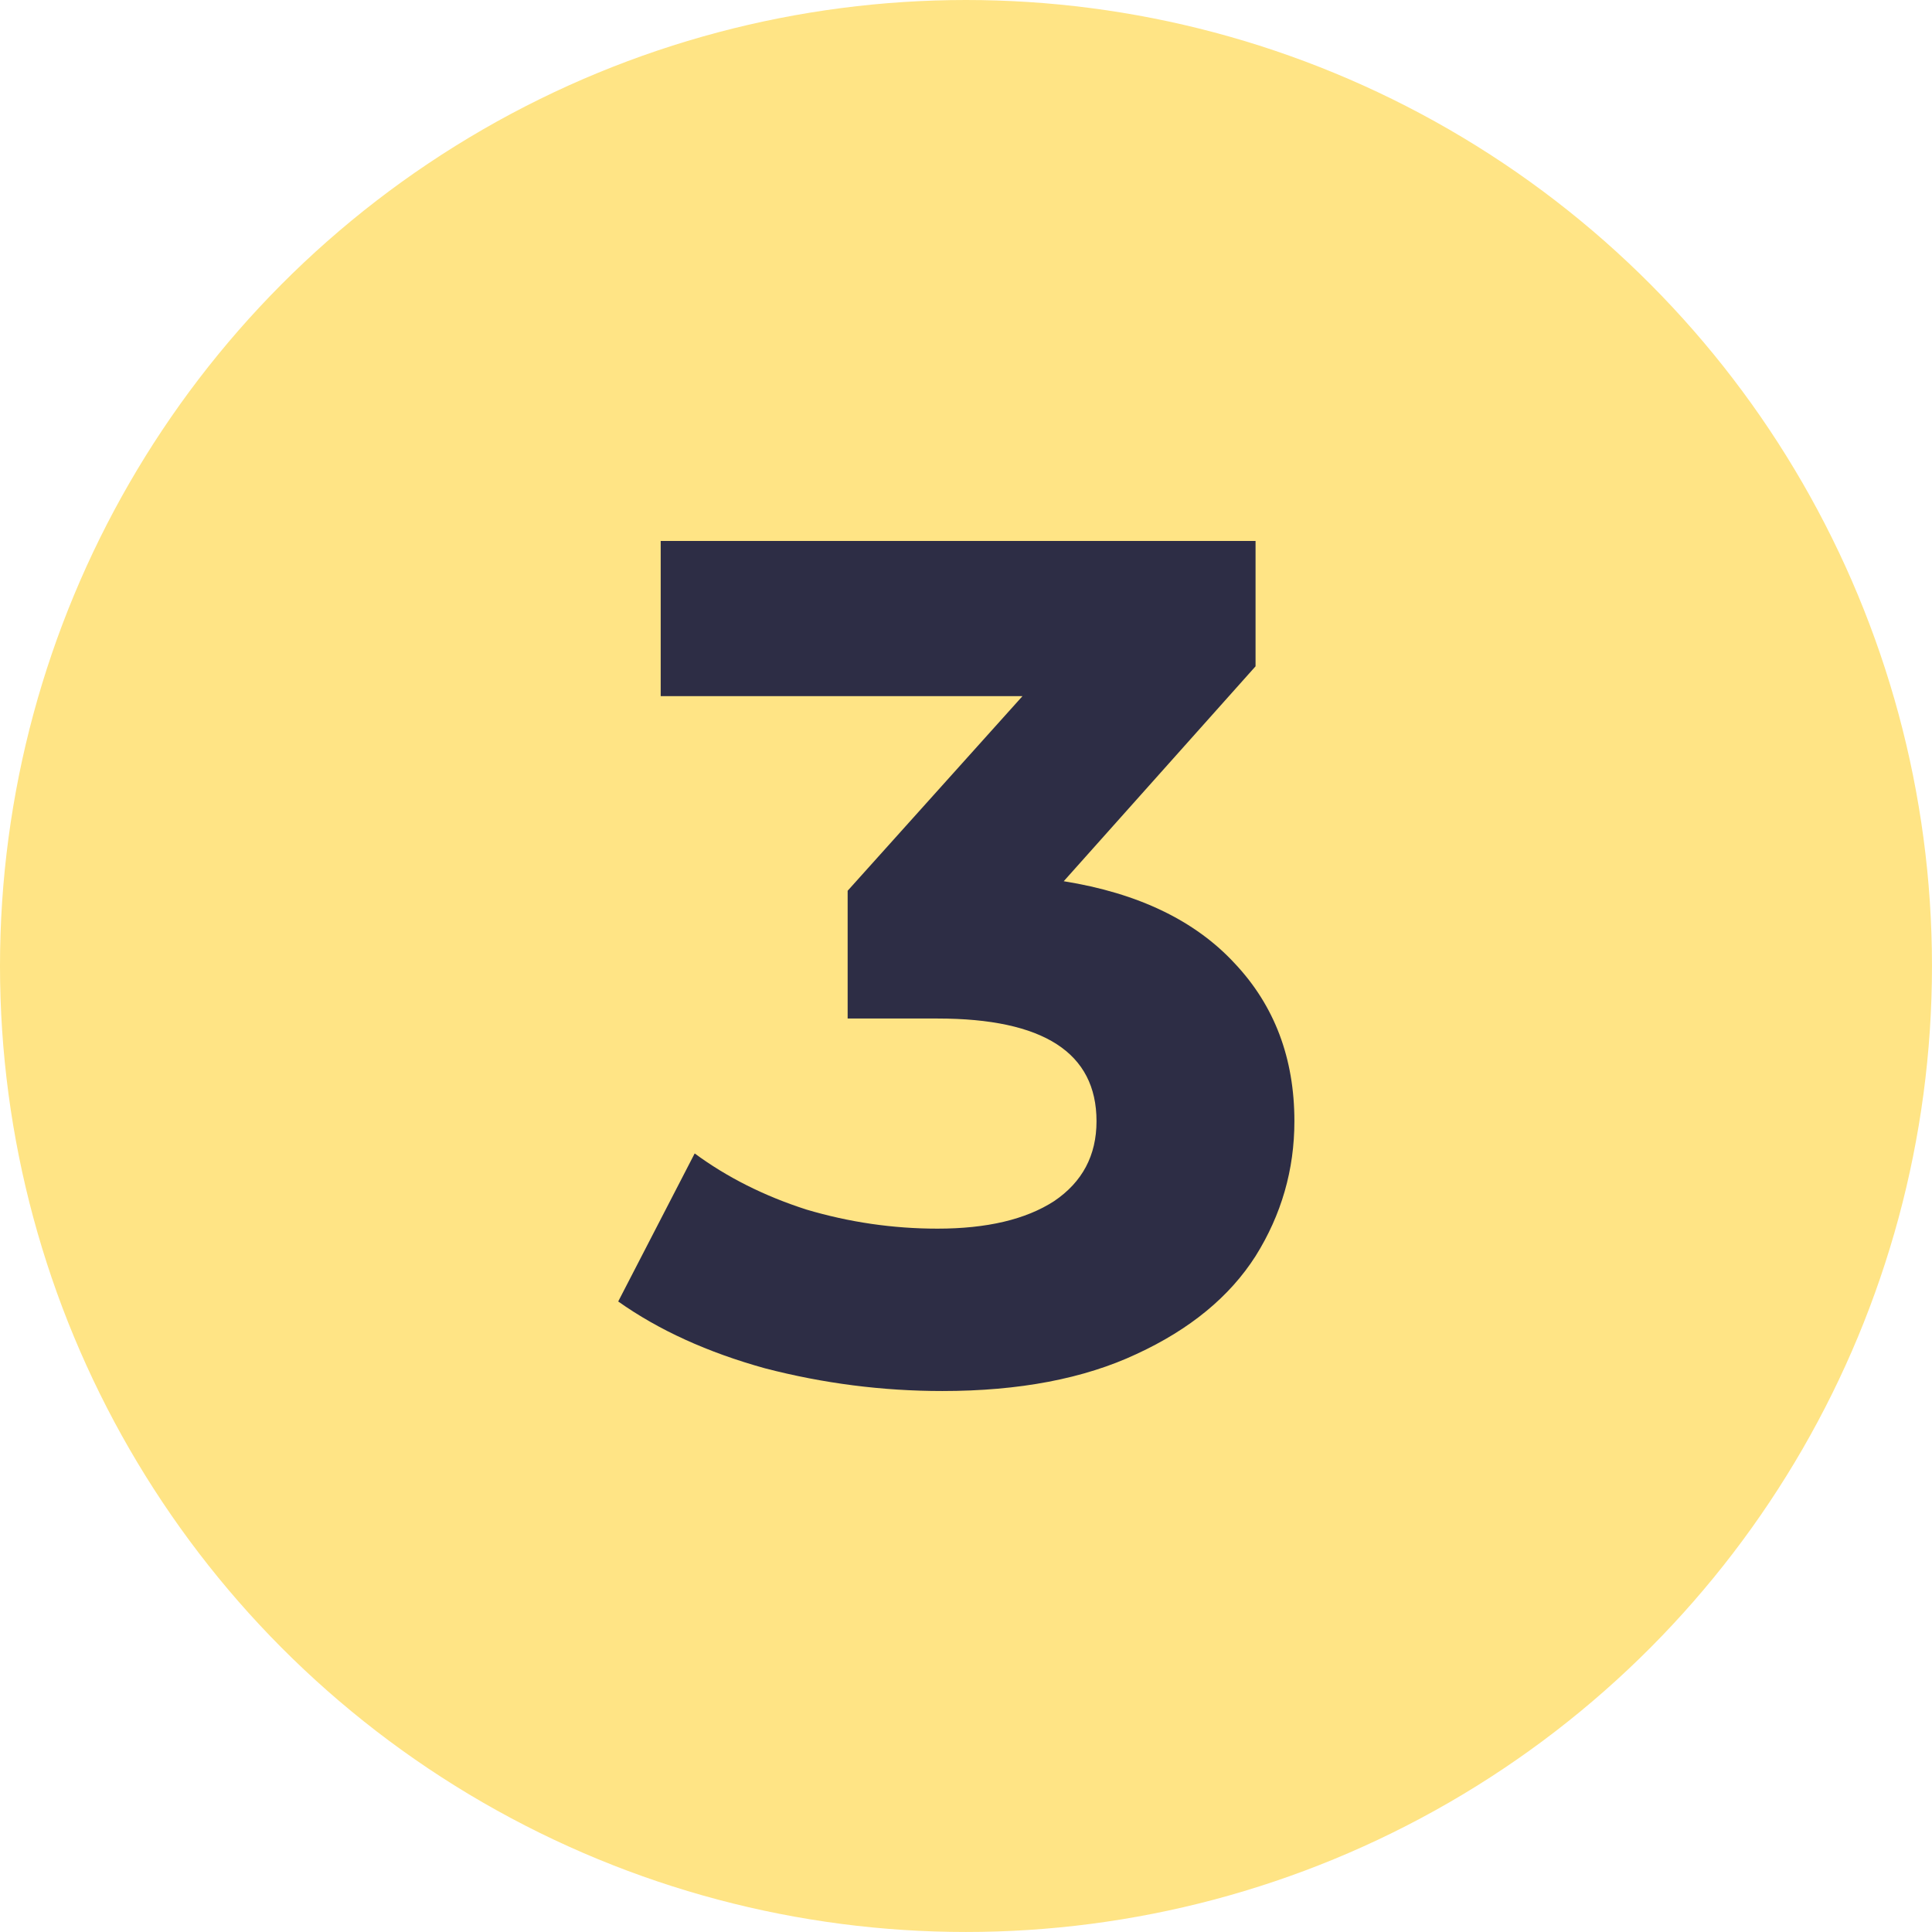
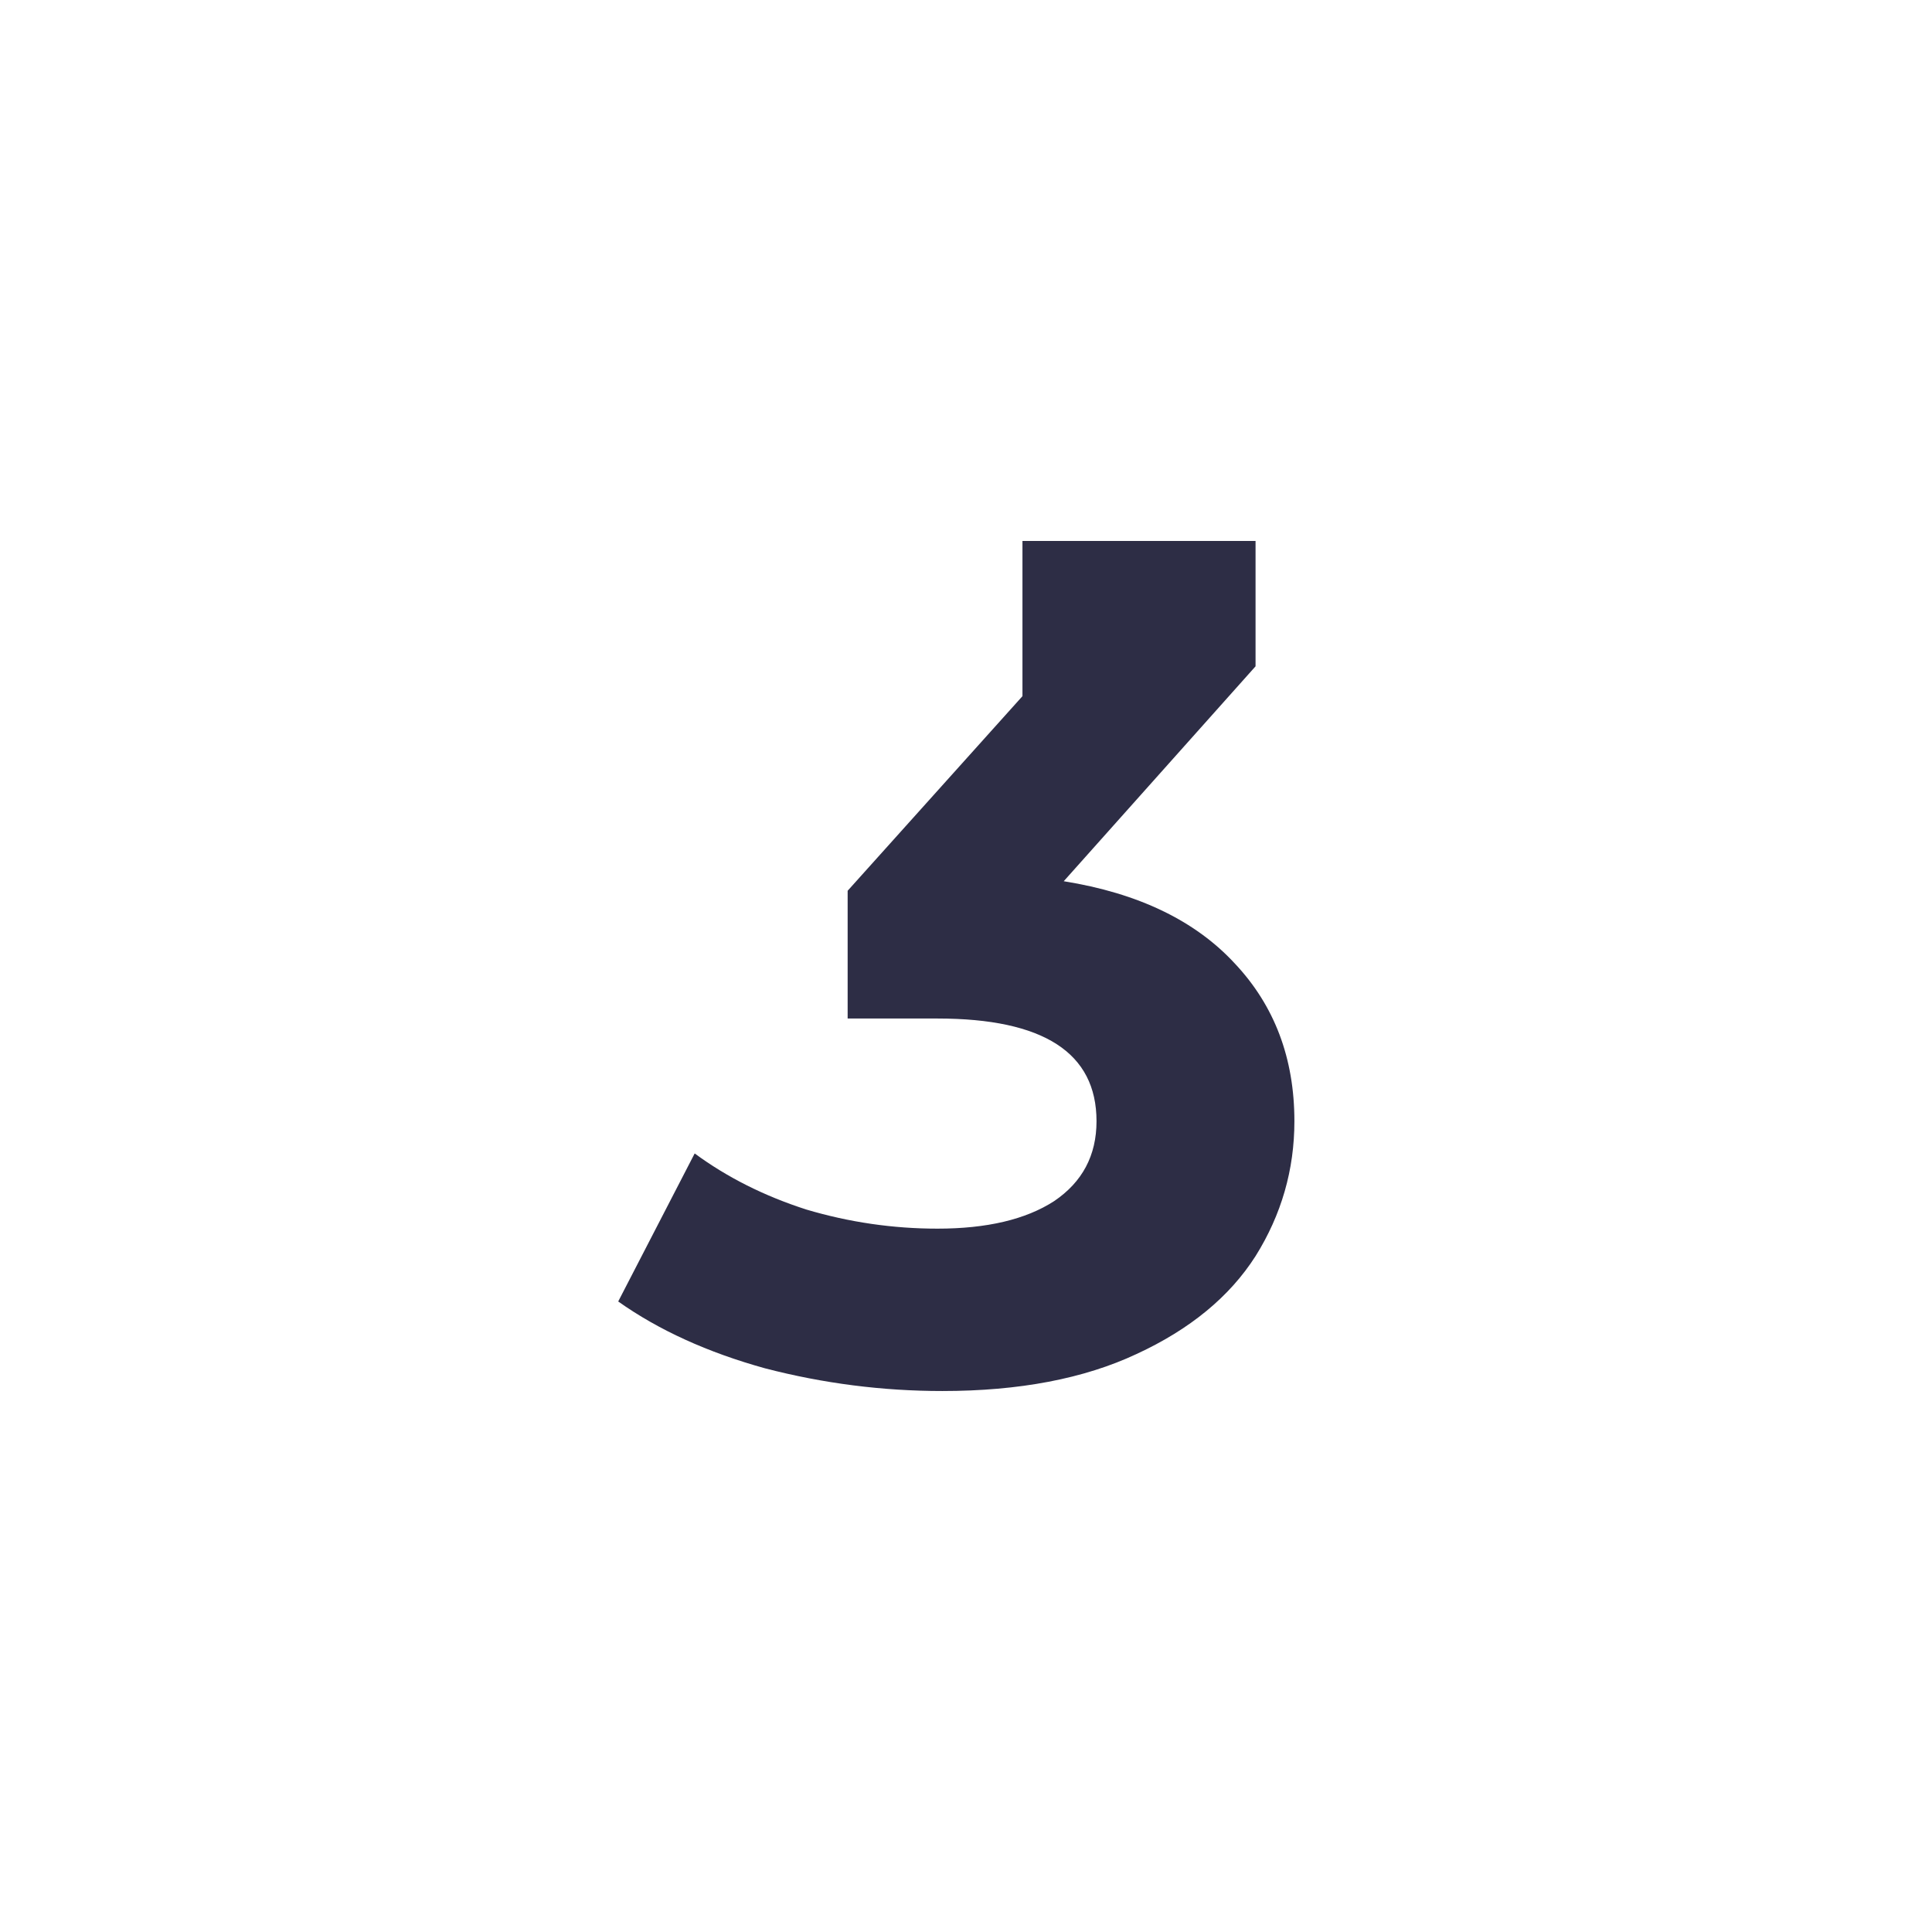
<svg xmlns="http://www.w3.org/2000/svg" width="184" height="184" viewBox="0 0 184 184" fill="none">
-   <circle cx="91.999" cy="91.999" r="91.999" fill="#FFE485" />
-   <path d="M101.308 83.926C108.399 85.063 113.834 87.678 117.61 91.771C121.387 95.789 123.276 100.792 123.276 106.781C123.276 111.405 122.042 115.688 119.576 119.629C117.109 123.495 113.333 126.603 108.245 128.953C103.235 131.303 97.069 132.478 89.746 132.478C84.043 132.478 78.416 131.758 72.866 130.318C67.394 128.802 62.73 126.679 58.877 123.95L66.16 109.851C69.244 112.125 72.789 113.906 76.797 115.195C80.882 116.408 85.045 117.014 89.284 117.014C93.986 117.014 97.686 116.142 100.383 114.399C103.081 112.58 104.43 110.04 104.43 106.781C104.43 100.262 99.381 97.002 89.284 97.002H80.728V84.835L97.377 66.301H62.923V51.519H119.576V63.459L101.308 83.926Z" fill="#2D2D45" />
+   <path d="M101.308 83.926C108.399 85.063 113.834 87.678 117.61 91.771C121.387 95.789 123.276 100.792 123.276 106.781C123.276 111.405 122.042 115.688 119.576 119.629C117.109 123.495 113.333 126.603 108.245 128.953C103.235 131.303 97.069 132.478 89.746 132.478C84.043 132.478 78.416 131.758 72.866 130.318C67.394 128.802 62.73 126.679 58.877 123.95L66.16 109.851C69.244 112.125 72.789 113.906 76.797 115.195C80.882 116.408 85.045 117.014 89.284 117.014C93.986 117.014 97.686 116.142 100.383 114.399C103.081 112.58 104.43 110.04 104.43 106.781C104.43 100.262 99.381 97.002 89.284 97.002H80.728V84.835L97.377 66.301V51.519H119.576V63.459L101.308 83.926Z" fill="#2D2D45" />
</svg>